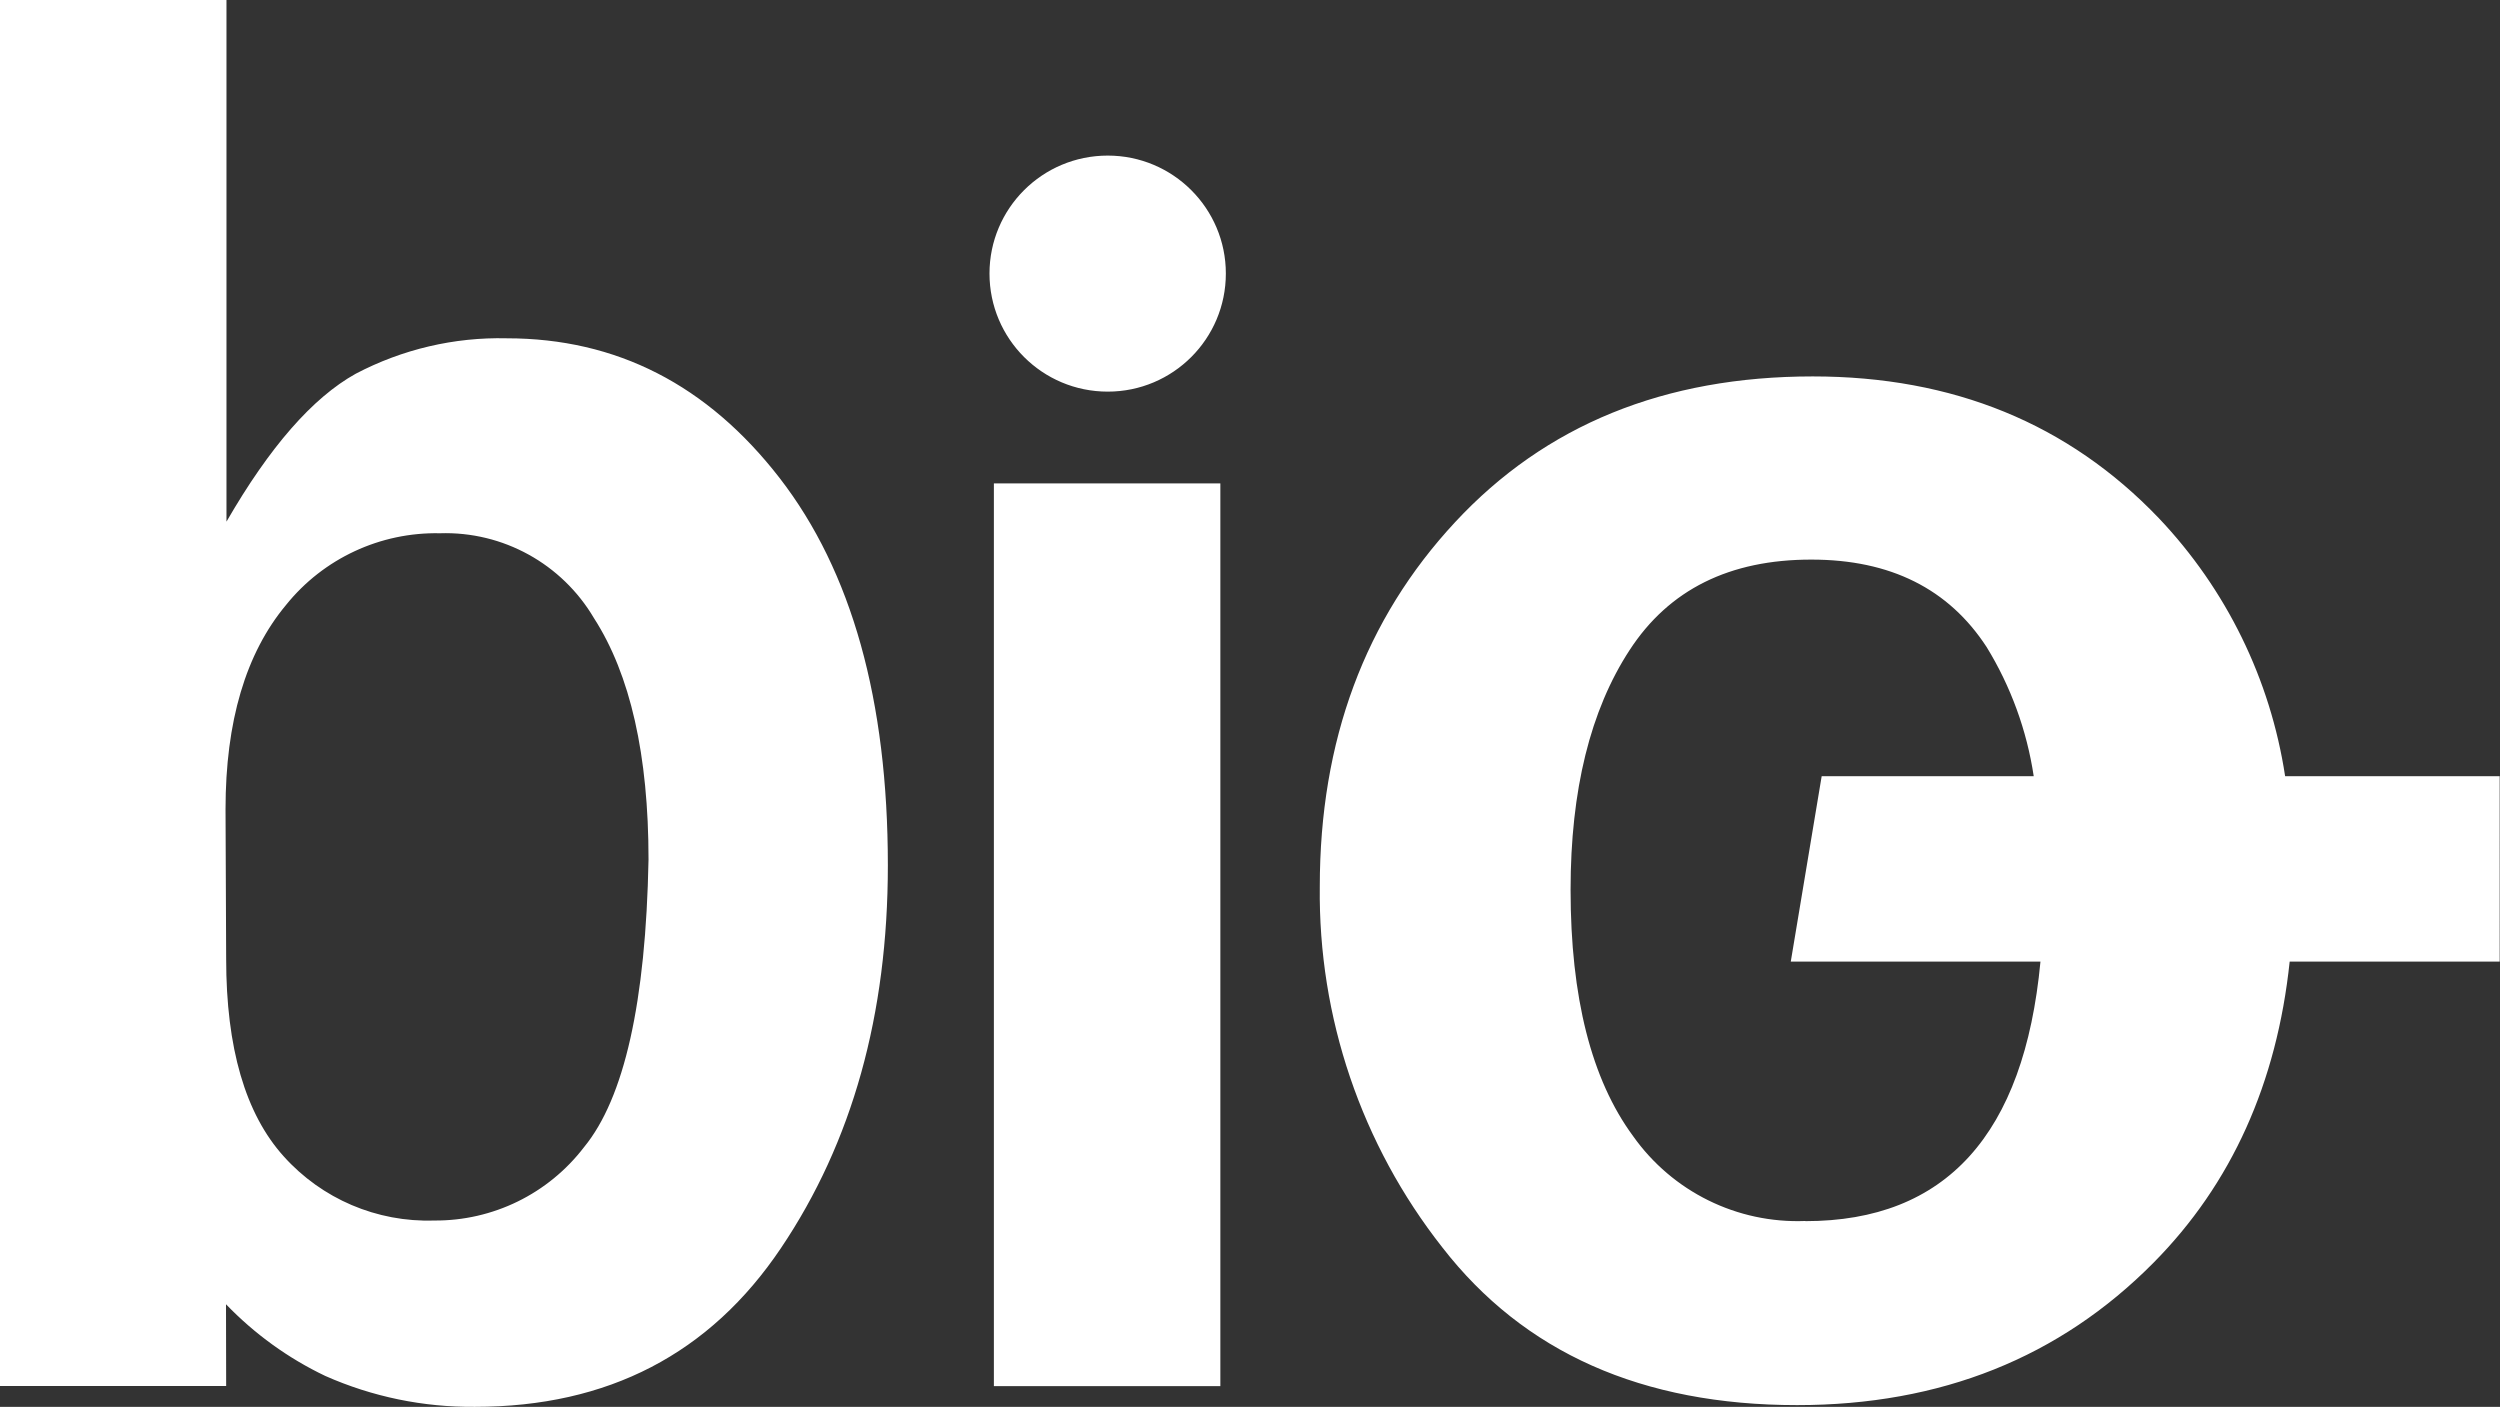
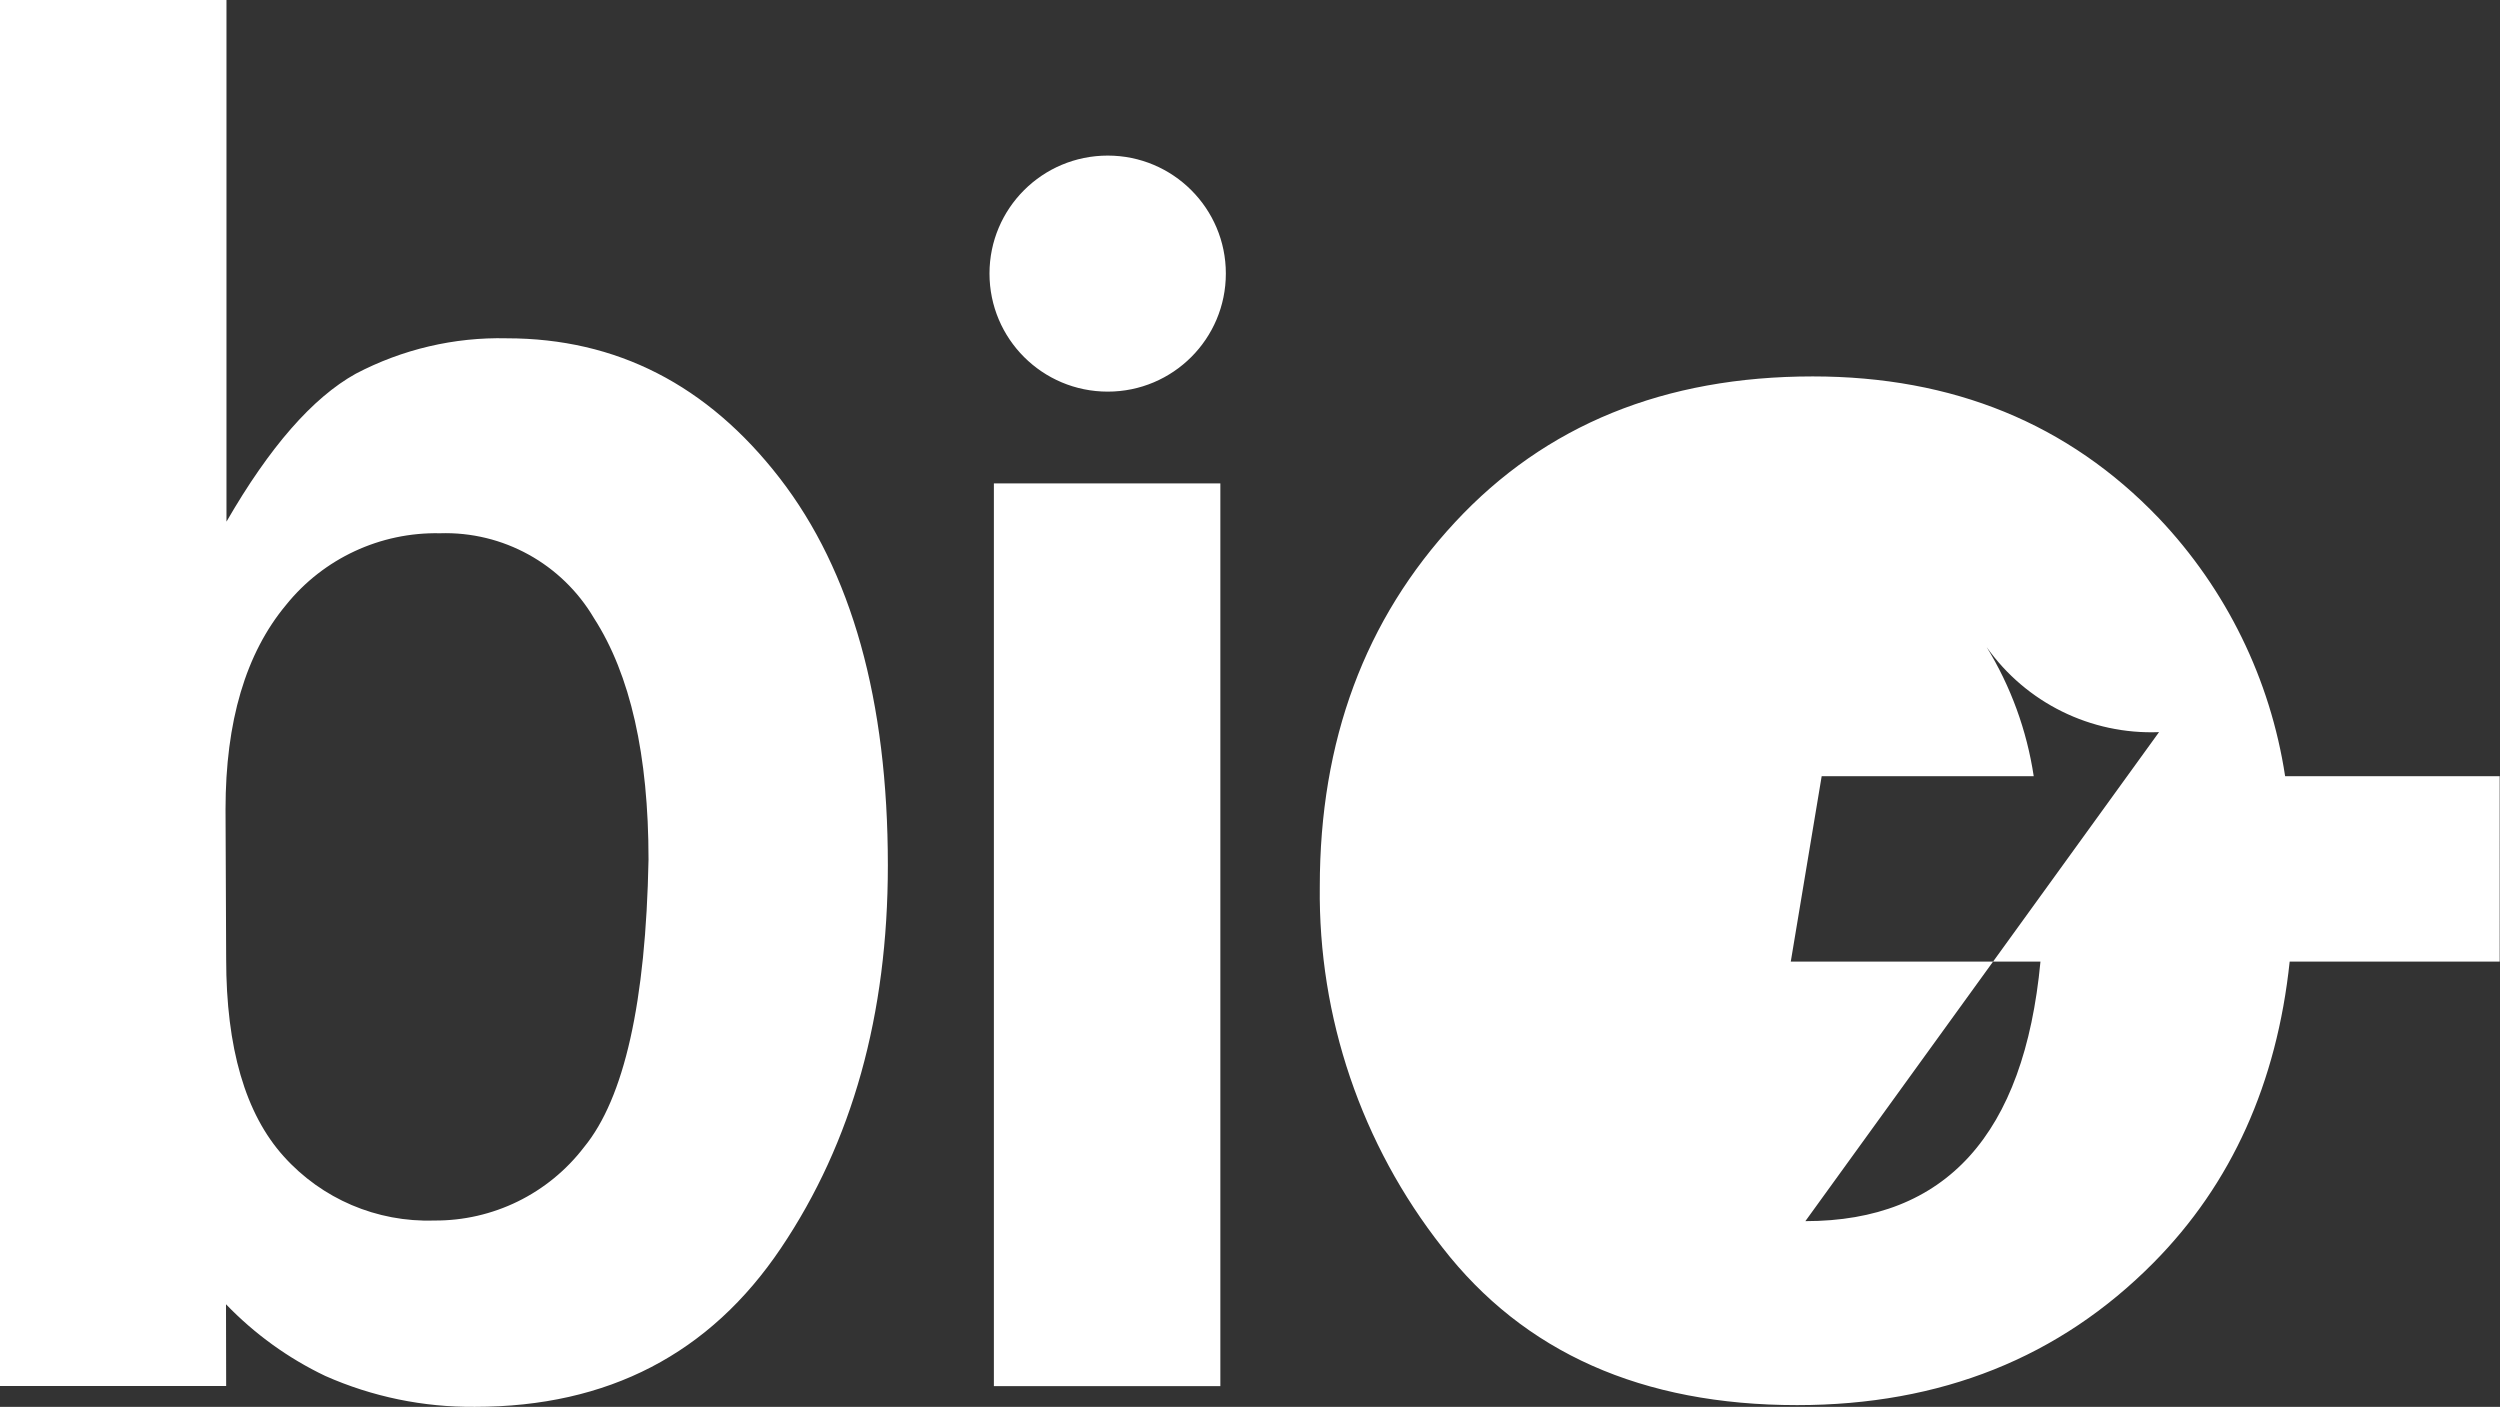
<svg xmlns="http://www.w3.org/2000/svg" version="1.2" viewBox="0 0 1594 897" width="1594" height="897">
  <rect x="0" y="0" width="1594" height="897" fill="#333333" stroke="none" />
  <title>bio-techne-logo-ai</title>
  <style>
		.s0 { fill: #ffffff } 
	</style>
  <g id="Layer 1">
    <g id="Layer 1 1 ">
-       <path id="&lt;Compound Path&gt;" fill-rule="evenodd" class="s0" d="m144.2 883.7h-144.2v-883.7h144.4v332.6q41.2-71.4 82.4-94.3c29.7-15.6 62.8-23.4 96.3-22.6q105 0 174 89.1 69 89.2 69 246.9 0 142.8-68.1 244-68 101.3-195.2 101.3c-32.9 0.3-65.4-6.4-95.4-19.7-23.7-11.3-45.1-26.8-63.3-45.7zm0-272.4q0 85.3 36.7 126c24.3 27.1 59.4 42.1 95.9 40.9 37.4 0.3 72.8-17 95.6-46.8q38.5-46.9 41.1-183.4 0-99.9-34.8-153.9c-20.4-34.6-58-55.4-98.2-54.1-38-0.8-74.3 16.1-98.1 45.7q-38.6 46.3-38.6 130.3zm1449.6 1.8h-133.9c-8.2 77.5-37 141.7-86.8 192q-89.9 90.8-227.3 90.8-148.2 0-226.2-100.6c-51.6-65.6-79.1-146.7-78.1-230q0-139.6 86.3-232.4 86.3-92.9 228-92.9 134.2 0 220.6 90.3c43.1 45.4 71.2 102.8 80.6 164.6h136.8zm-442.7 165.5q134.3 0 149.9-165.5h-159.2l19.7-118.2h135.2c-4.4-29.2-14.6-57.2-30-82.3q-36.3-55.8-111.7-55.8-78.3-0.1-115.9 57.6-37.7 57.7-37.7 152.9 0 102.9 39.8 157c25.1 35.5 66.4 55.9 109.9 54.2zm-517.4-470.4h144.4v575.6h-144.4zm147.9-133.8c0 41.6-33.7 75.3-75.3 75.3-41.7 0-75.4-33.7-75.4-75.3 0-41.5 33.7-75.2 75.4-75.2q0 0 0 0c41.6 0 75.3 33.7 75.3 75.2z" />
+       <path id="&lt;Compound Path&gt;" fill-rule="evenodd" class="s0" d="m144.2 883.7h-144.2v-883.7h144.4v332.6q41.2-71.4 82.4-94.3c29.7-15.6 62.8-23.4 96.3-22.6q105 0 174 89.1 69 89.2 69 246.9 0 142.8-68.1 244-68 101.3-195.2 101.3c-32.9 0.3-65.4-6.4-95.4-19.7-23.7-11.3-45.1-26.8-63.3-45.7zm0-272.4q0 85.3 36.7 126c24.3 27.1 59.4 42.1 95.9 40.9 37.4 0.3 72.8-17 95.6-46.8q38.5-46.9 41.1-183.4 0-99.9-34.8-153.9c-20.4-34.6-58-55.4-98.2-54.1-38-0.8-74.3 16.1-98.1 45.7q-38.6 46.3-38.6 130.3zm1449.6 1.8h-133.9c-8.2 77.5-37 141.7-86.8 192q-89.9 90.8-227.3 90.8-148.2 0-226.2-100.6c-51.6-65.6-79.1-146.7-78.1-230q0-139.6 86.3-232.4 86.3-92.9 228-92.9 134.2 0 220.6 90.3c43.1 45.4 71.2 102.8 80.6 164.6h136.8zm-442.7 165.5q134.3 0 149.9-165.5h-159.2l19.7-118.2h135.2c-4.4-29.2-14.6-57.2-30-82.3c25.1 35.5 66.4 55.9 109.9 54.2zm-517.4-470.4h144.4v575.6h-144.4zm147.9-133.8c0 41.6-33.7 75.3-75.3 75.3-41.7 0-75.4-33.7-75.4-75.3 0-41.5 33.7-75.2 75.4-75.2q0 0 0 0c41.6 0 75.3 33.7 75.3 75.2z" />
    </g>
  </g>
</svg>